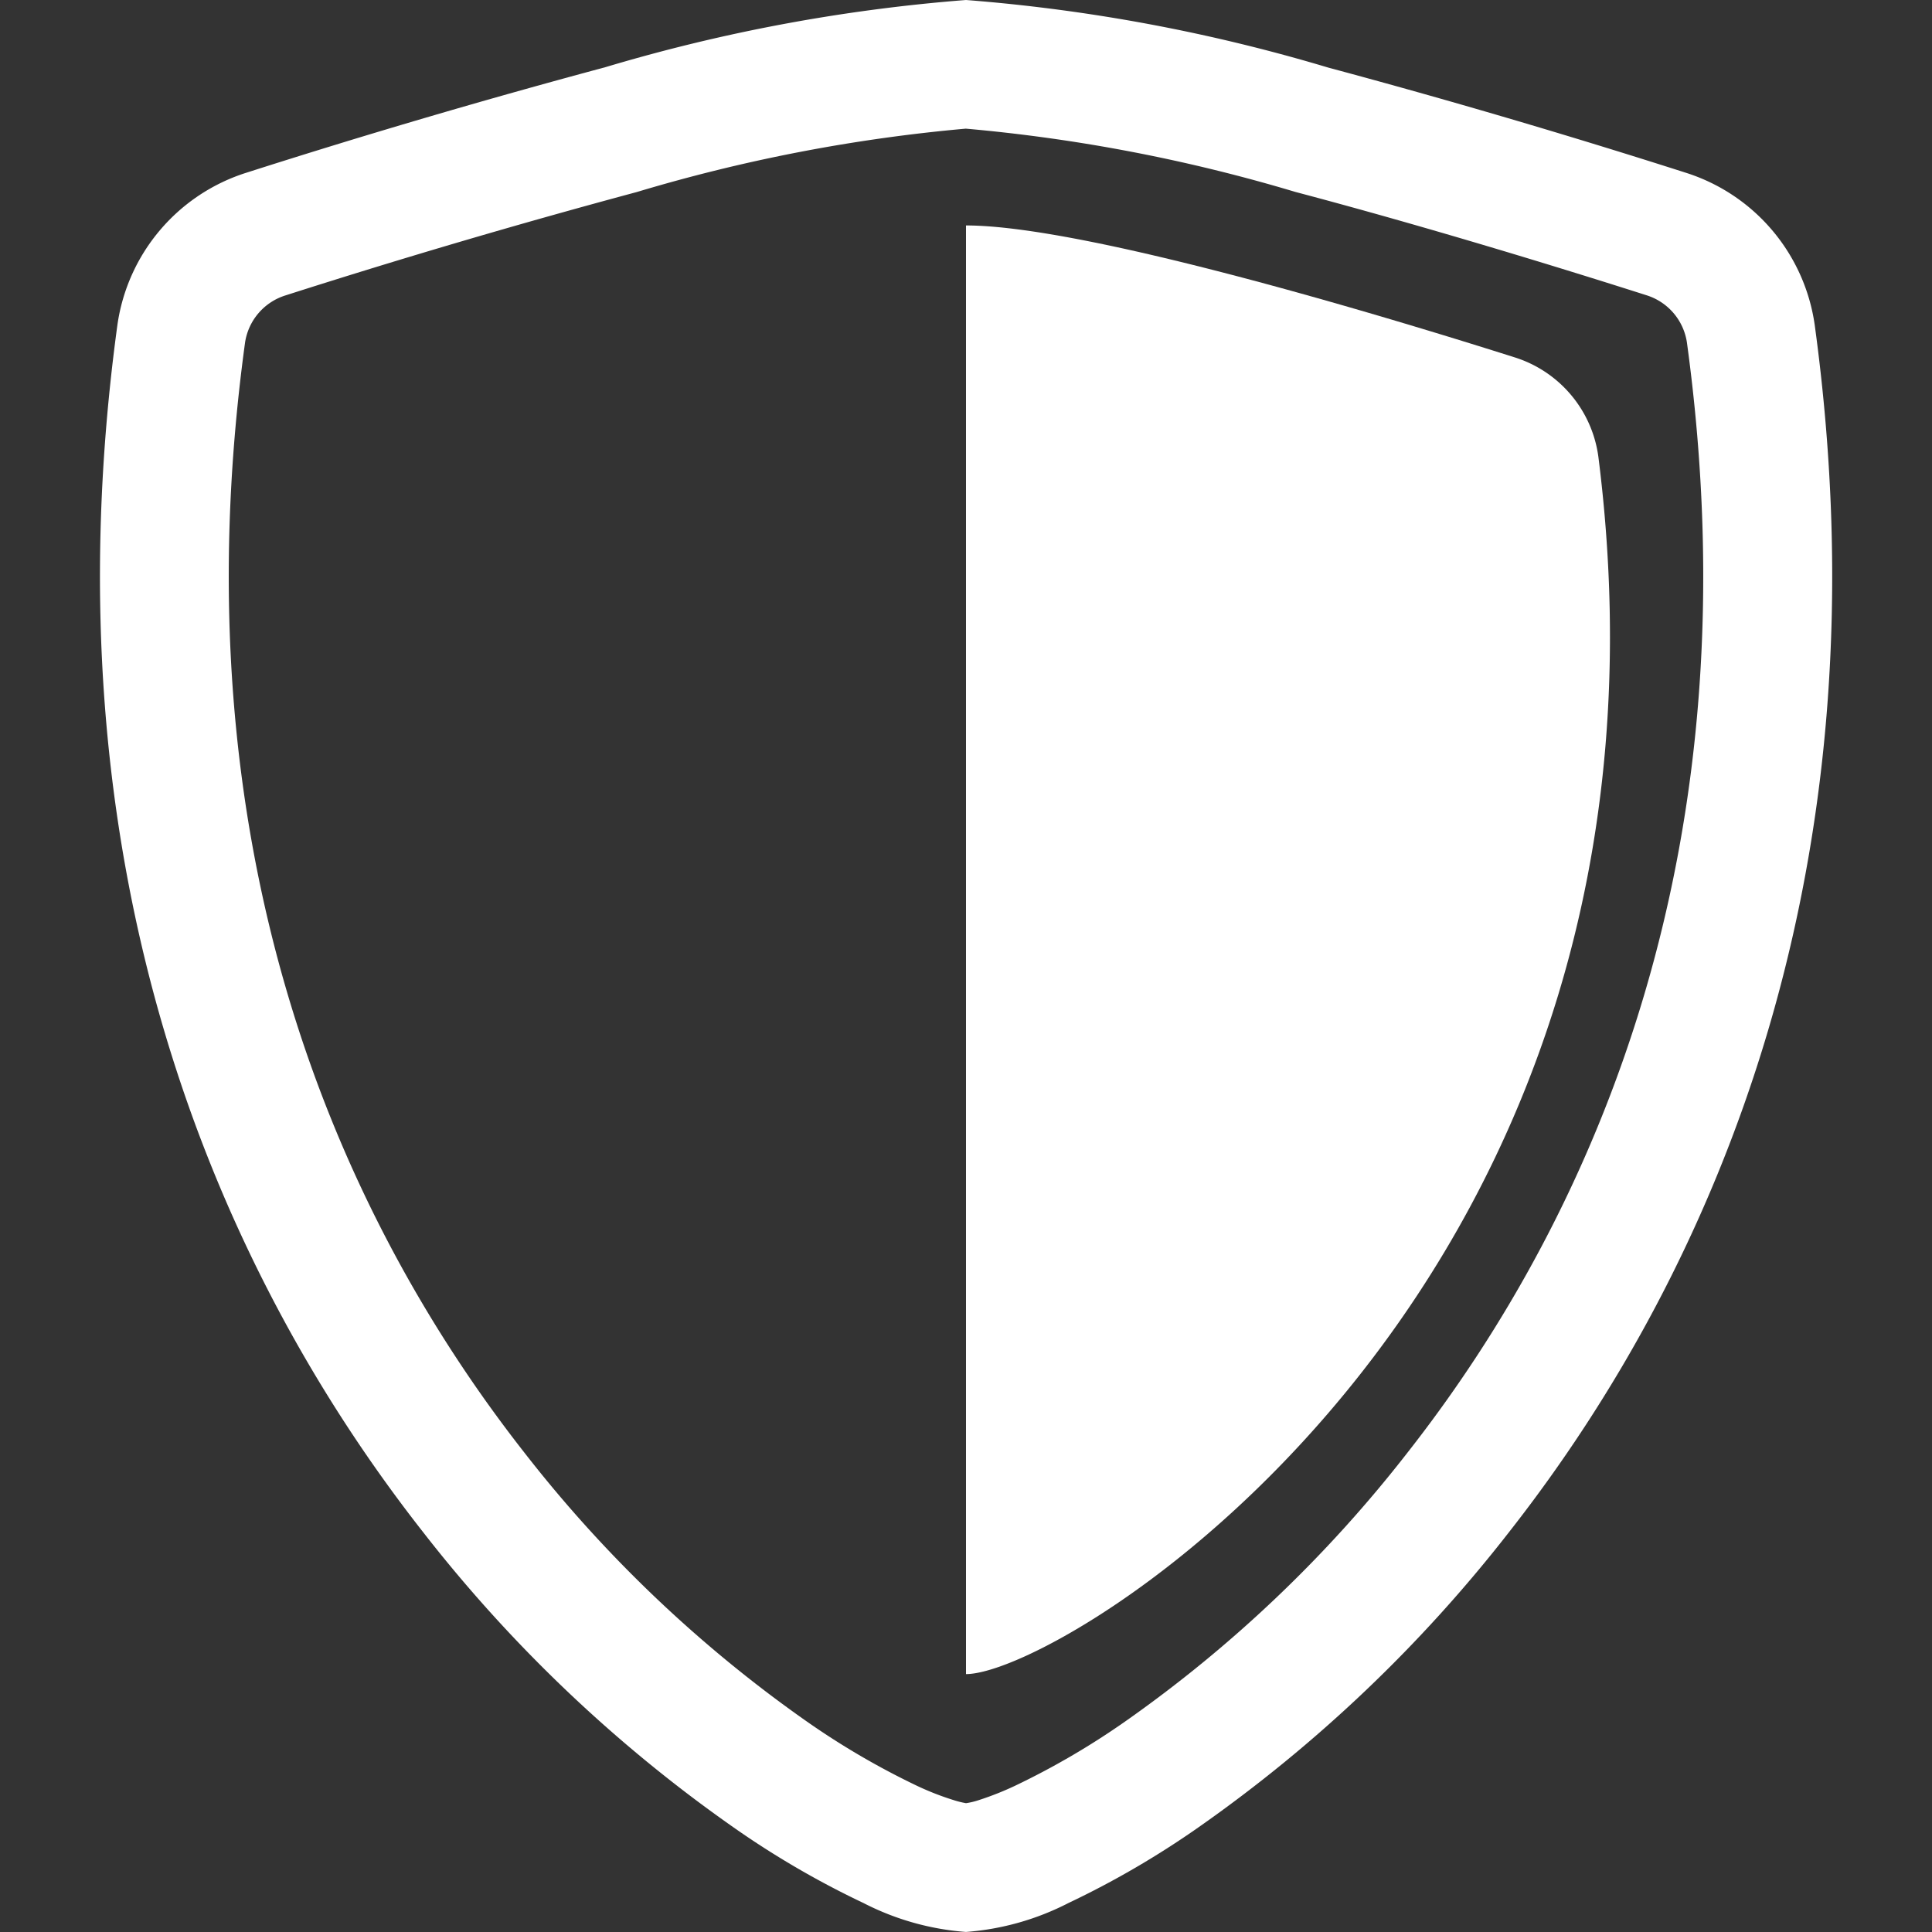
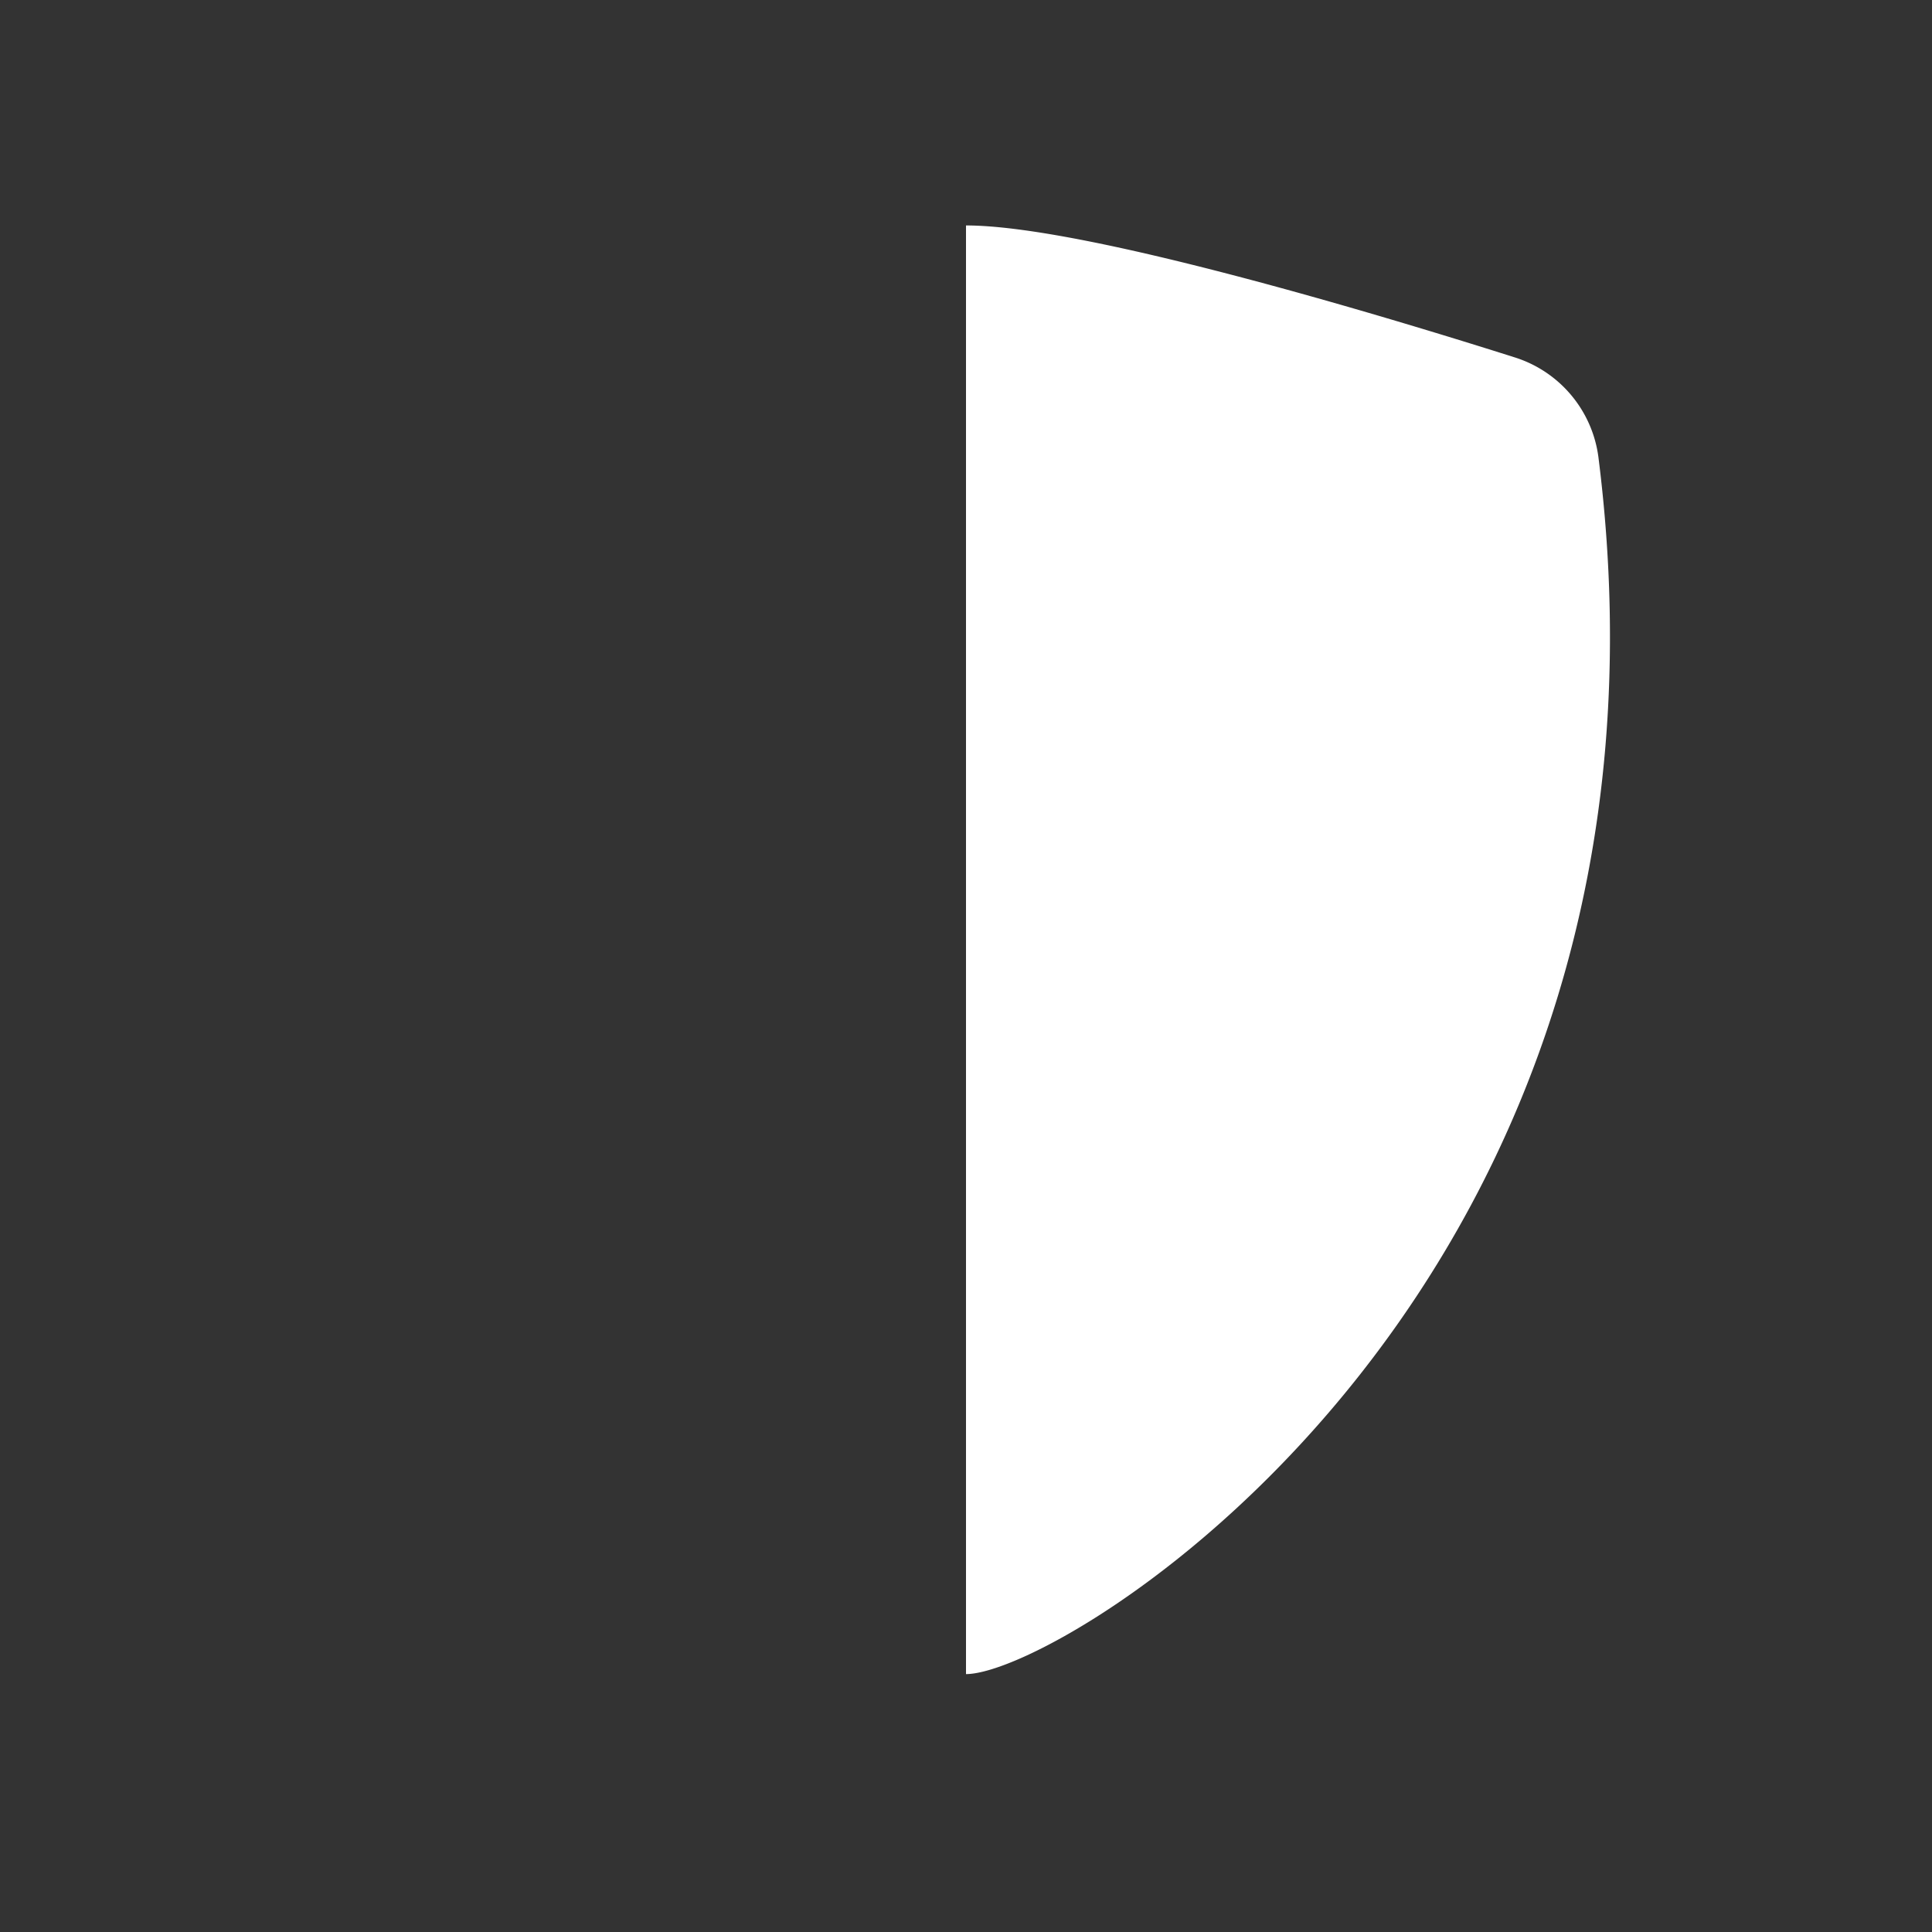
<svg xmlns="http://www.w3.org/2000/svg" width="47.5" height="47.5" viewBox="0 0 47.5 47.5">
  <rect x="0" y="0" width="47.5" height="47.5" fill="#333333" stroke="none" />
  <defs>
    <clipPath id="clip-path">
      <rect id="WordPress-logotype-wmark-white" width="47.5" height="47.5" transform="translate(174 2677)" fill="#fff" />
    </clipPath>
  </defs>
  <g id="secured-icon-white" transform="translate(-174 -2677)" clip-path="url(#clip-path)">
    <g id="shield-shaded" transform="translate(172.417 2675.417)">
-       <path id="Caminho_9656" data-name="Caminho 9656" d="M17.237,6.305Q12.893,7.473,8.608,8.844a1.438,1.438,0,0,0-1,1.16C5.922,22.344,9.817,31.35,14.463,37.281a32.267,32.267,0,0,0,6.957,6.627,19.008,19.008,0,0,0,2.713,1.583,6.863,6.863,0,0,0,.892.348,2.313,2.313,0,0,0,.308.077,1.818,1.818,0,0,0,.307-.073,7.446,7.446,0,0,0,.892-.352,18.932,18.932,0,0,0,2.713-1.583A32.29,32.29,0,0,0,36.2,37.281C40.85,31.35,44.746,22.344,43.057,10a1.438,1.438,0,0,0-1-1.16c-1.983-.633-5.326-1.665-8.629-2.539a40.7,40.7,0,0,0-8.1-1.555A40.646,40.646,0,0,0,17.237,6.305Zm-.811-3.058a42.385,42.385,0,0,1,8.907-1.664,42.493,42.493,0,0,1,8.907,1.662q4.419,1.187,8.778,2.581A4.607,4.607,0,0,1,46.2,9.576c1.814,13.29-2.394,23.139-7.5,29.655a35.438,35.438,0,0,1-7.658,7.283,21.984,21.984,0,0,1-3.189,1.856,6.579,6.579,0,0,1-2.521.712,6.579,6.579,0,0,1-2.521-.712,21.875,21.875,0,0,1-3.189-1.856,35.441,35.441,0,0,1-7.653-7.283c-5.106-6.516-9.311-16.365-7.5-29.655A4.605,4.605,0,0,1,7.648,5.827q4.358-1.394,8.778-2.581Z" fill="#fff" fill-rule="evenodd" />
      <path id="Caminho_9657" data-name="Caminho 9657" d="M25.333,7.126c2.878,0,10.1,2.169,13.47,3.237a2.977,2.977,0,0,1,2.077,2.447C43.458,33.153,27.8,42.742,25.333,42.742Z" fill="#fff" />
    </g>
  </g>
</svg>